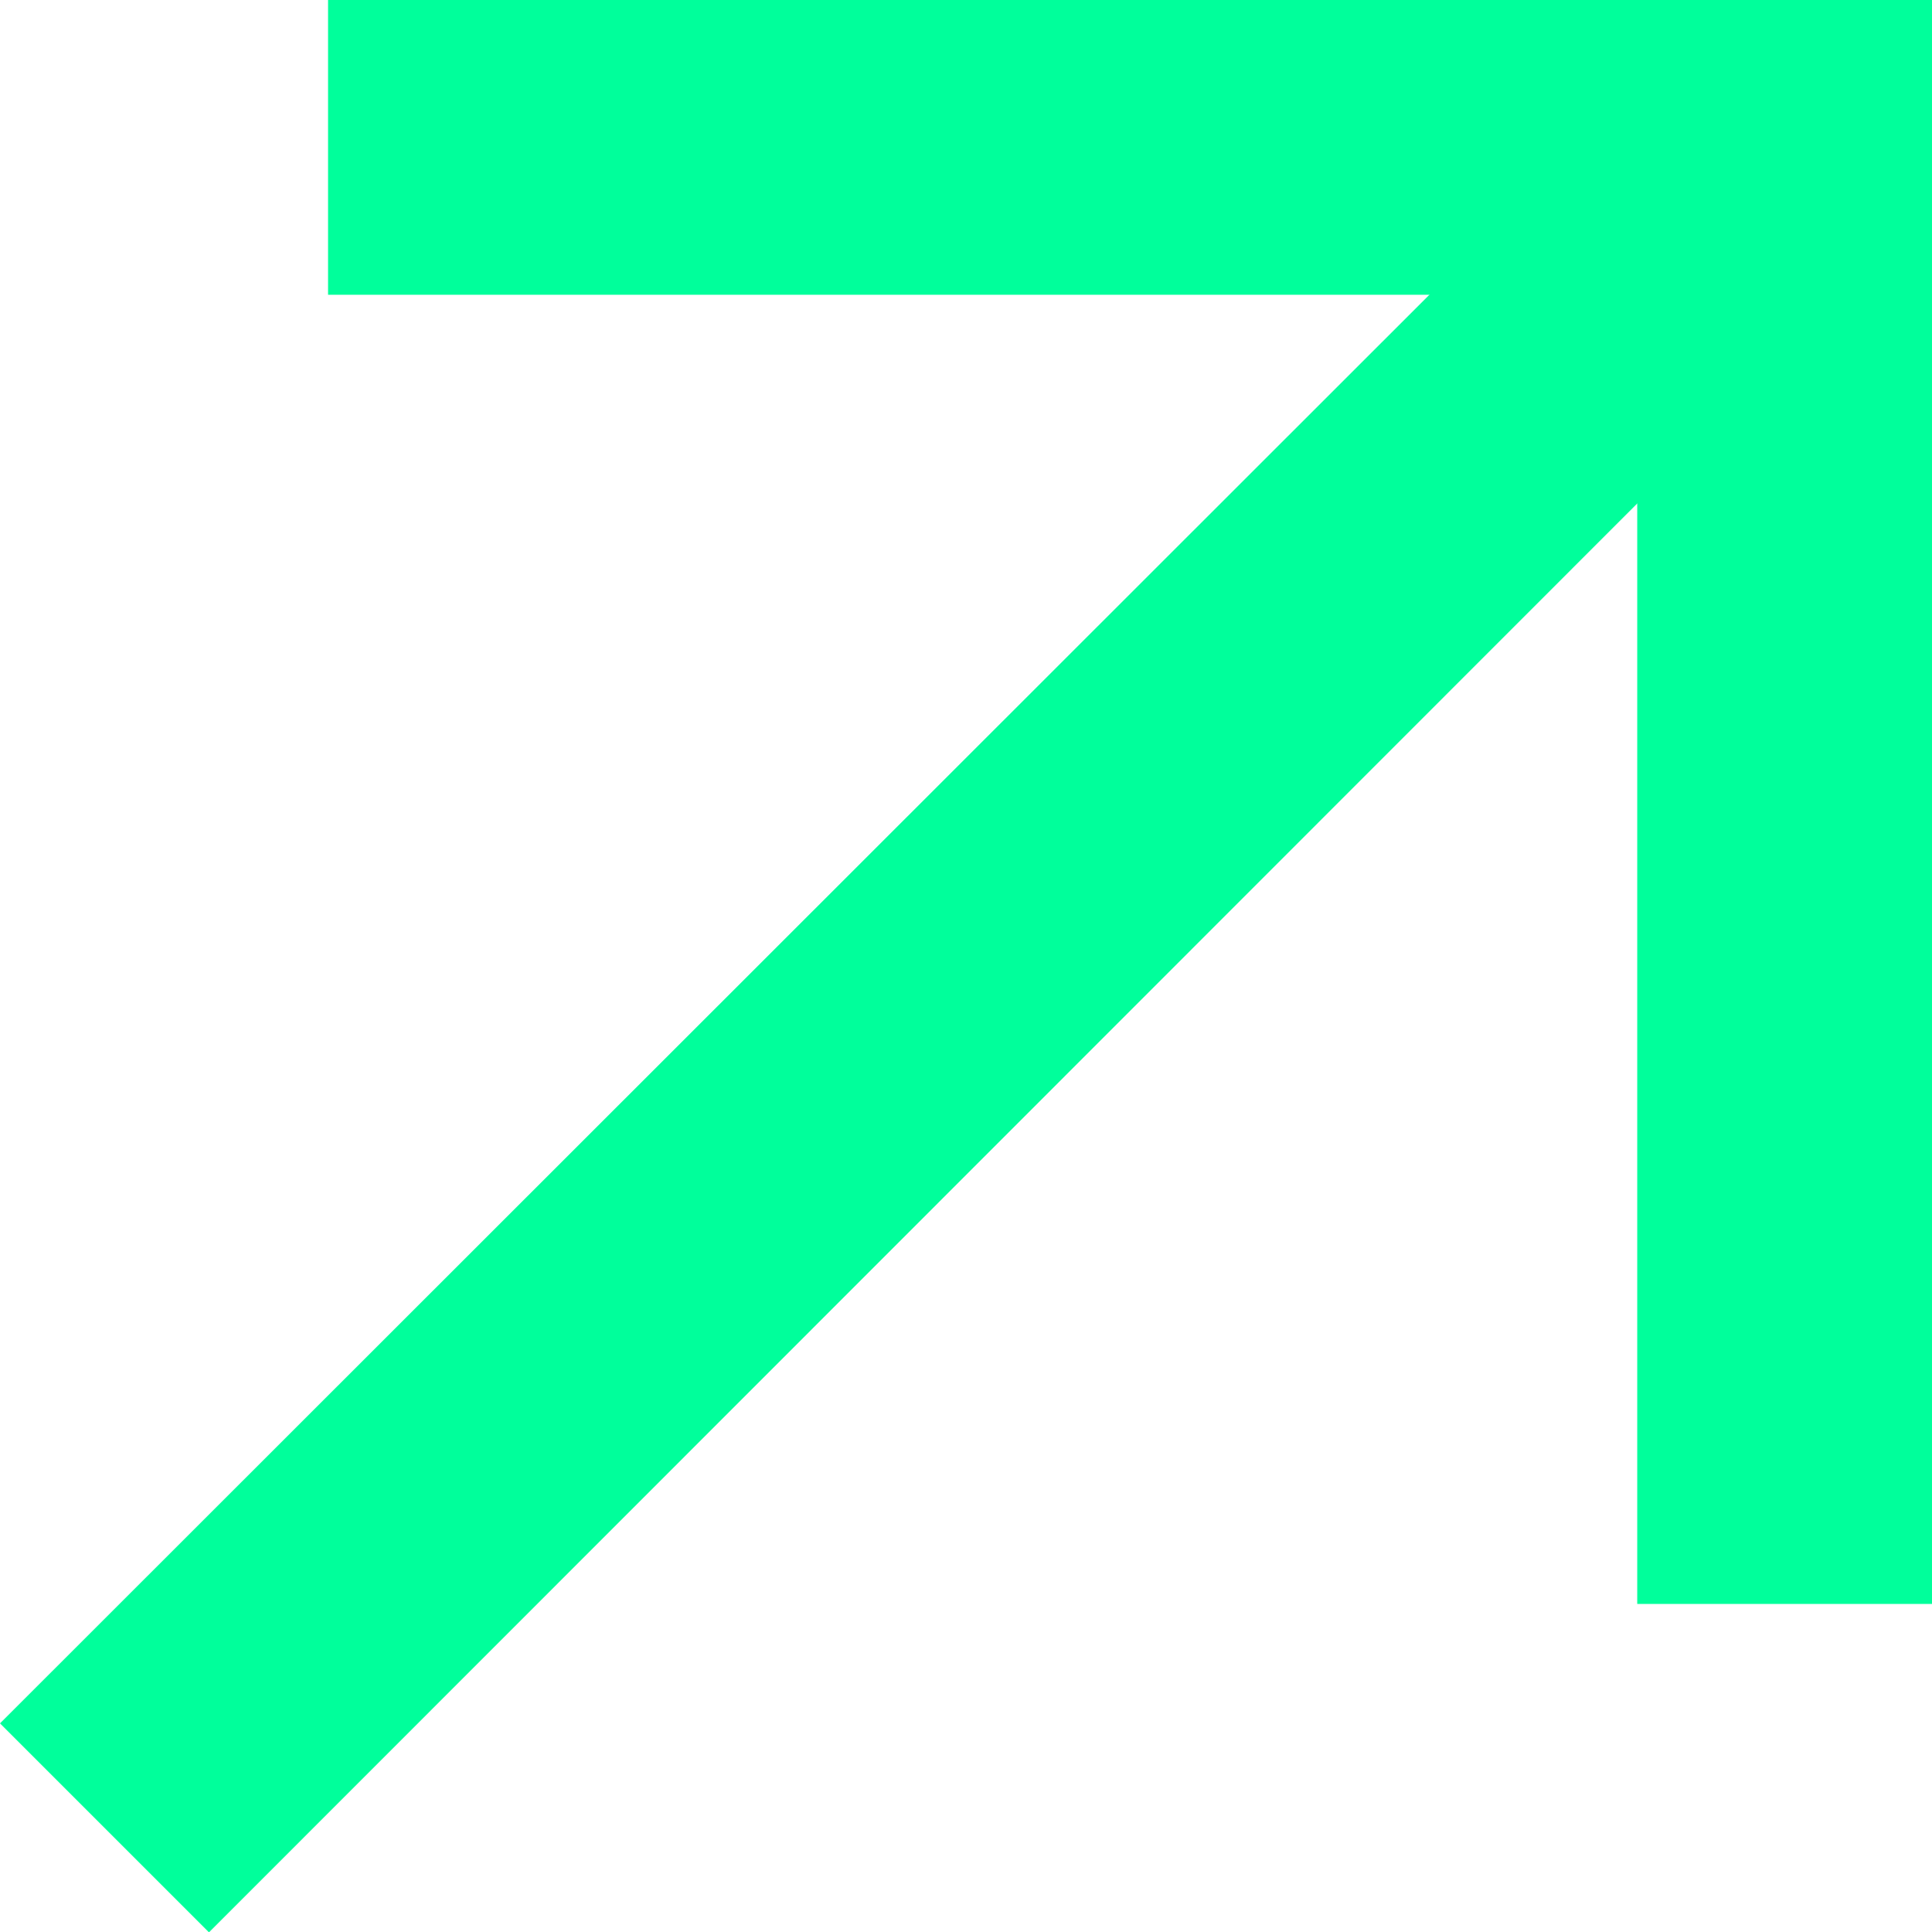
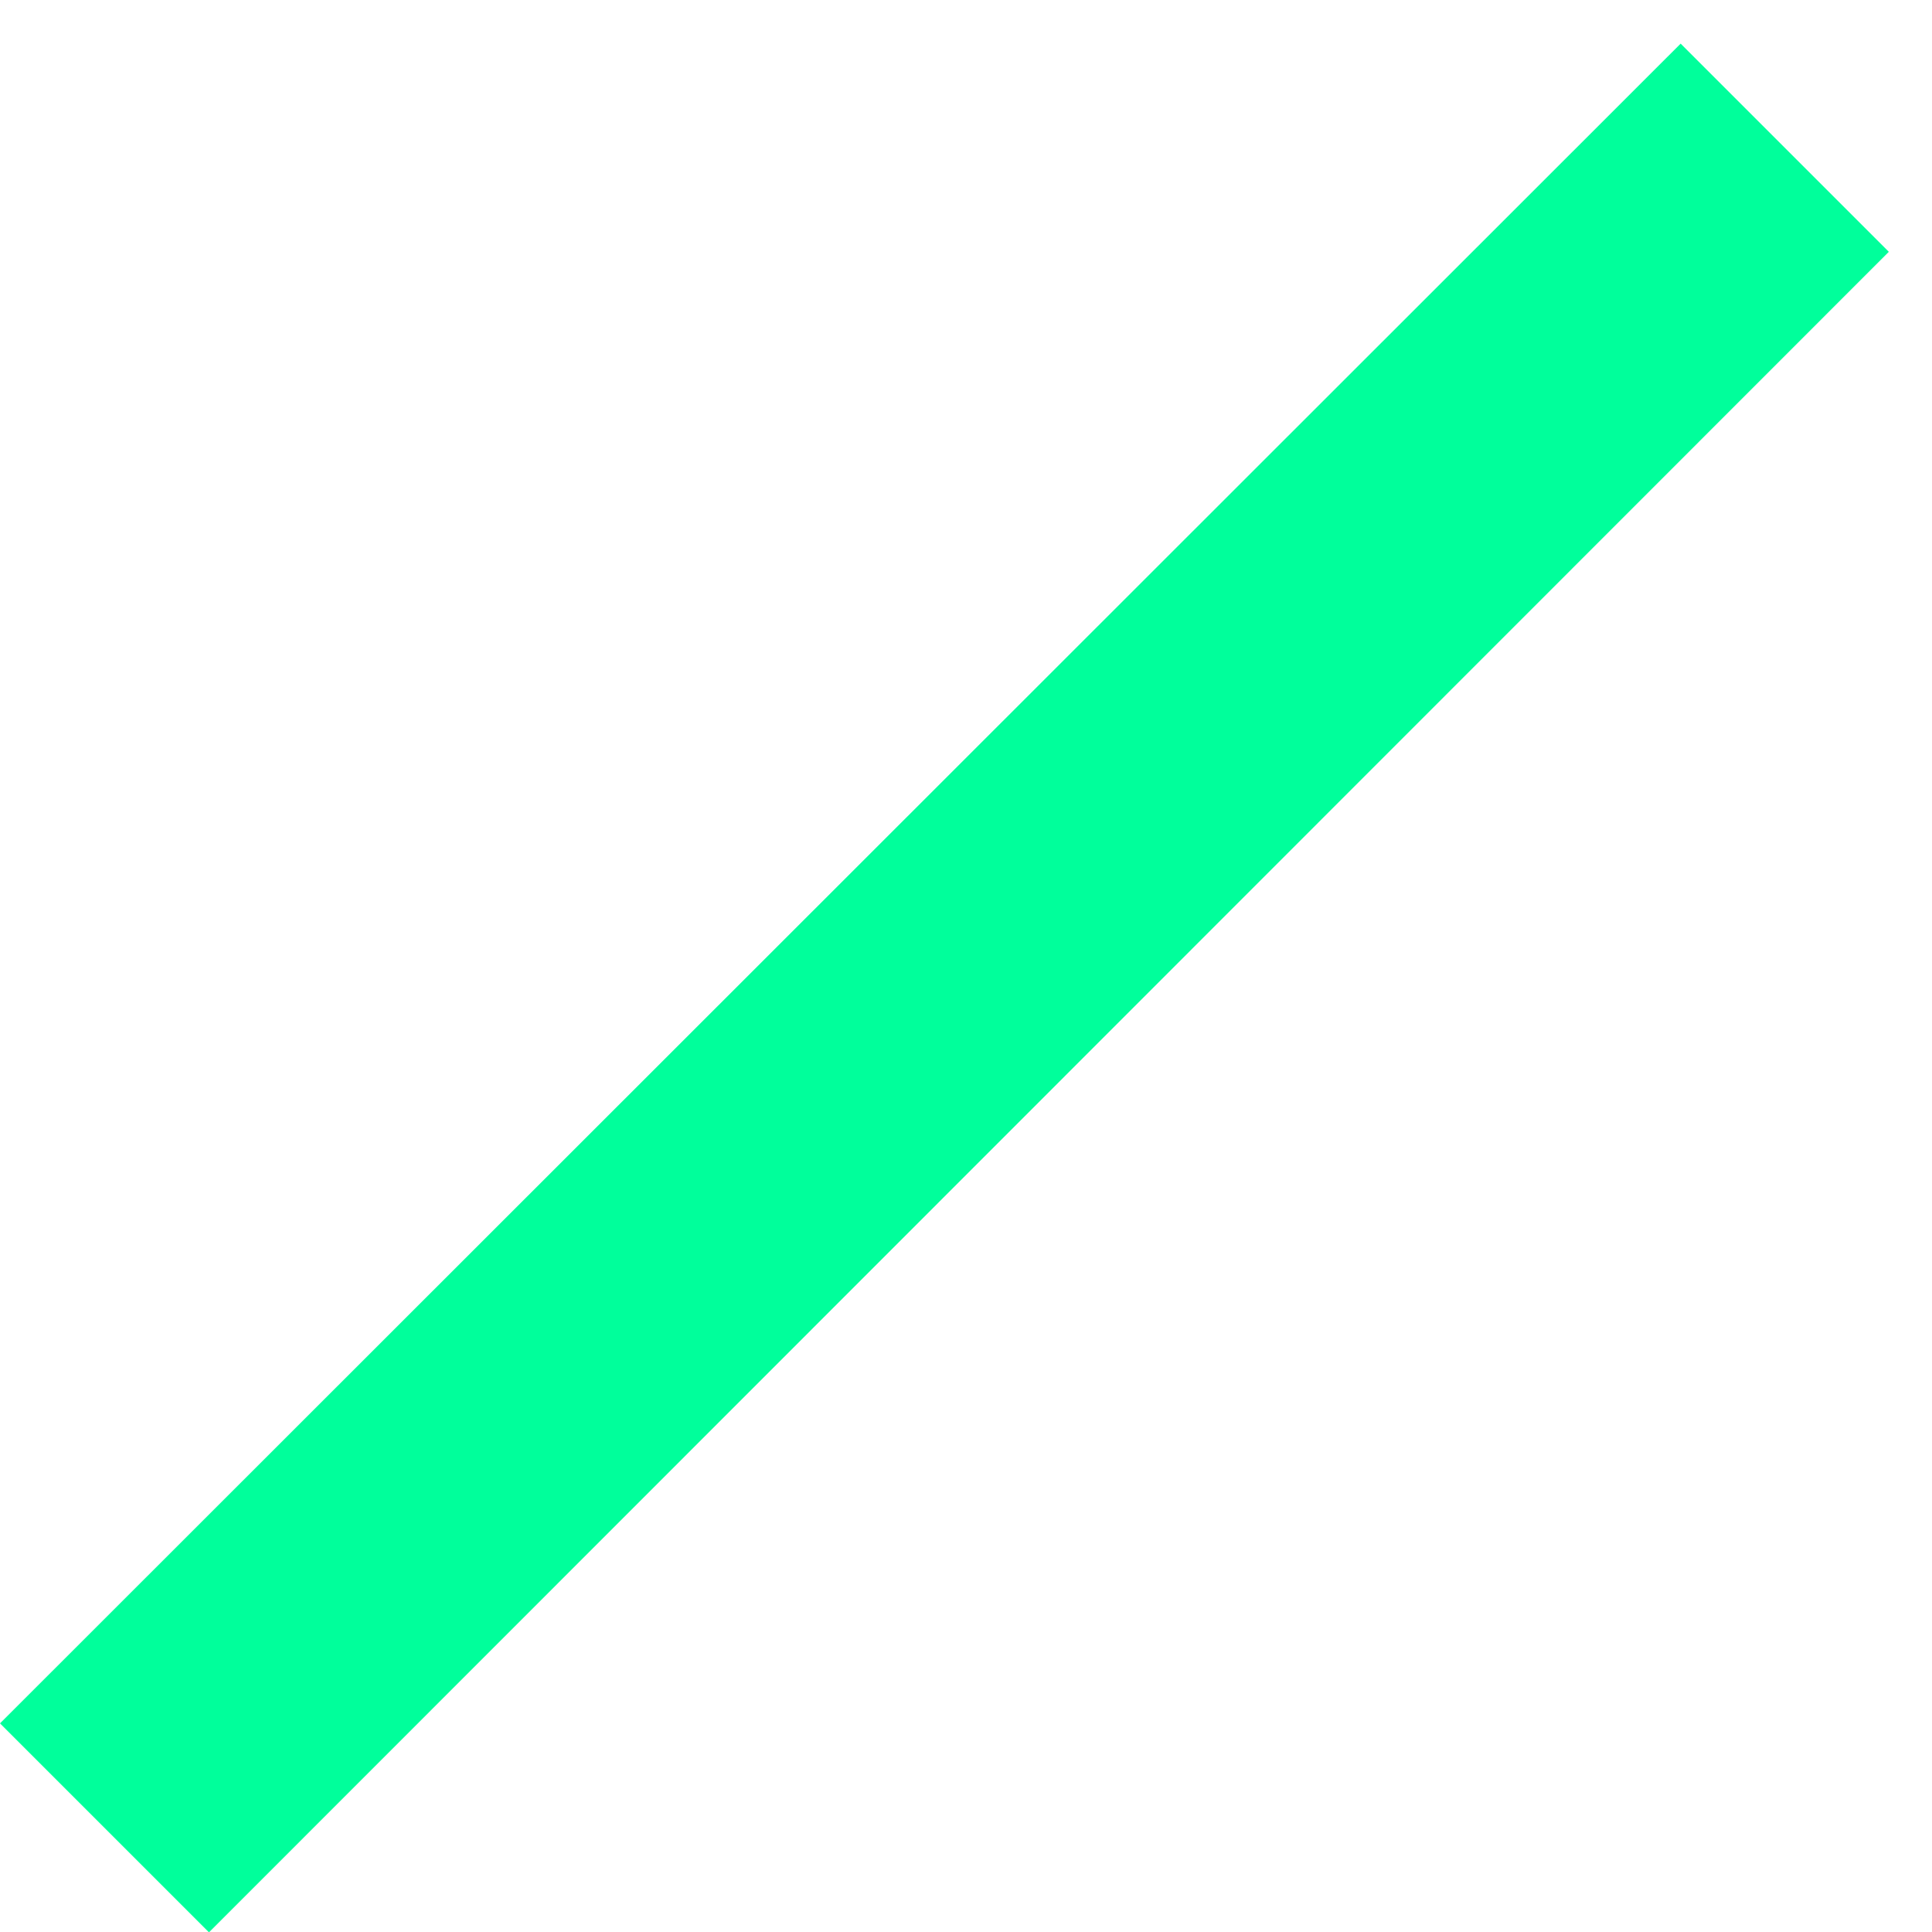
<svg xmlns="http://www.w3.org/2000/svg" id="Layer_1" width="170.02" height="170.05" viewBox="0 0 170.02 170.05">
-   <polygon points="170.02 141.15 144.08 141.15 144.08 25.94 28.87 25.94 28.87 0 170.02 0 170.02 141.15" style="fill:#00ff9b;" />
  <polygon points="166.22 22.16 18.39 170.05 0 151.66 147.9 3.84 166.22 22.16" style="fill:#00ff9b;" />
</svg>